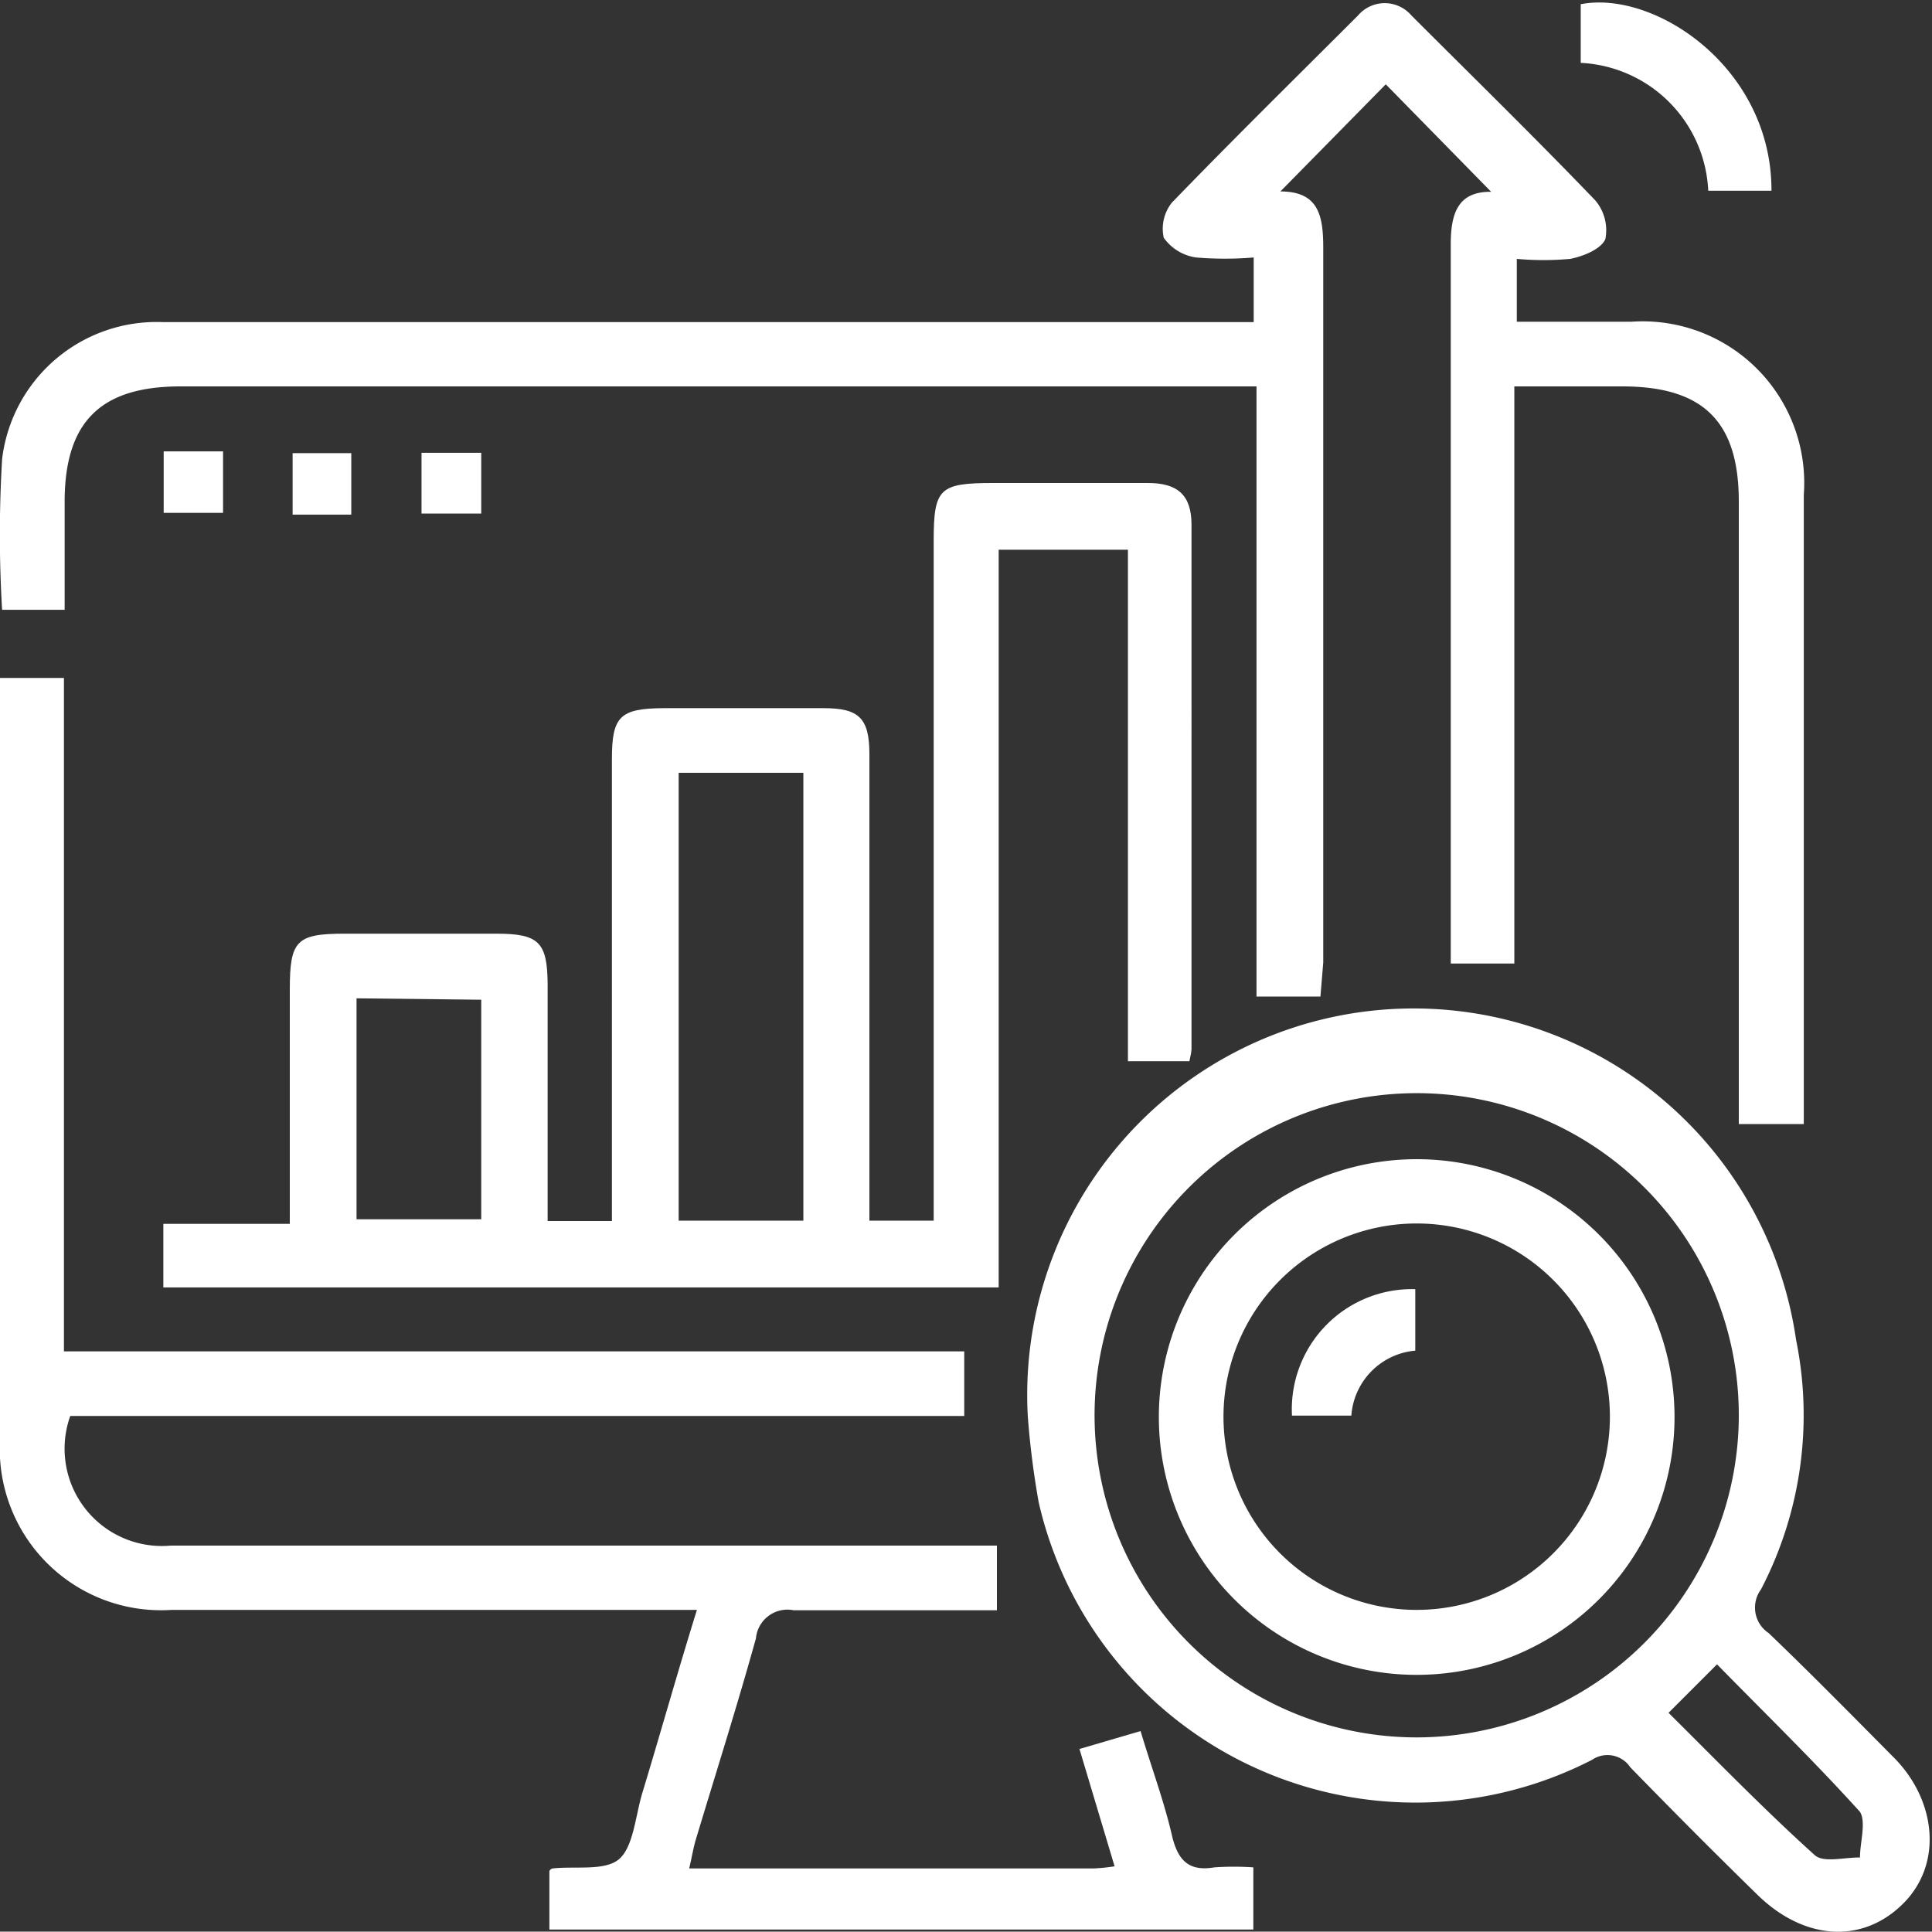
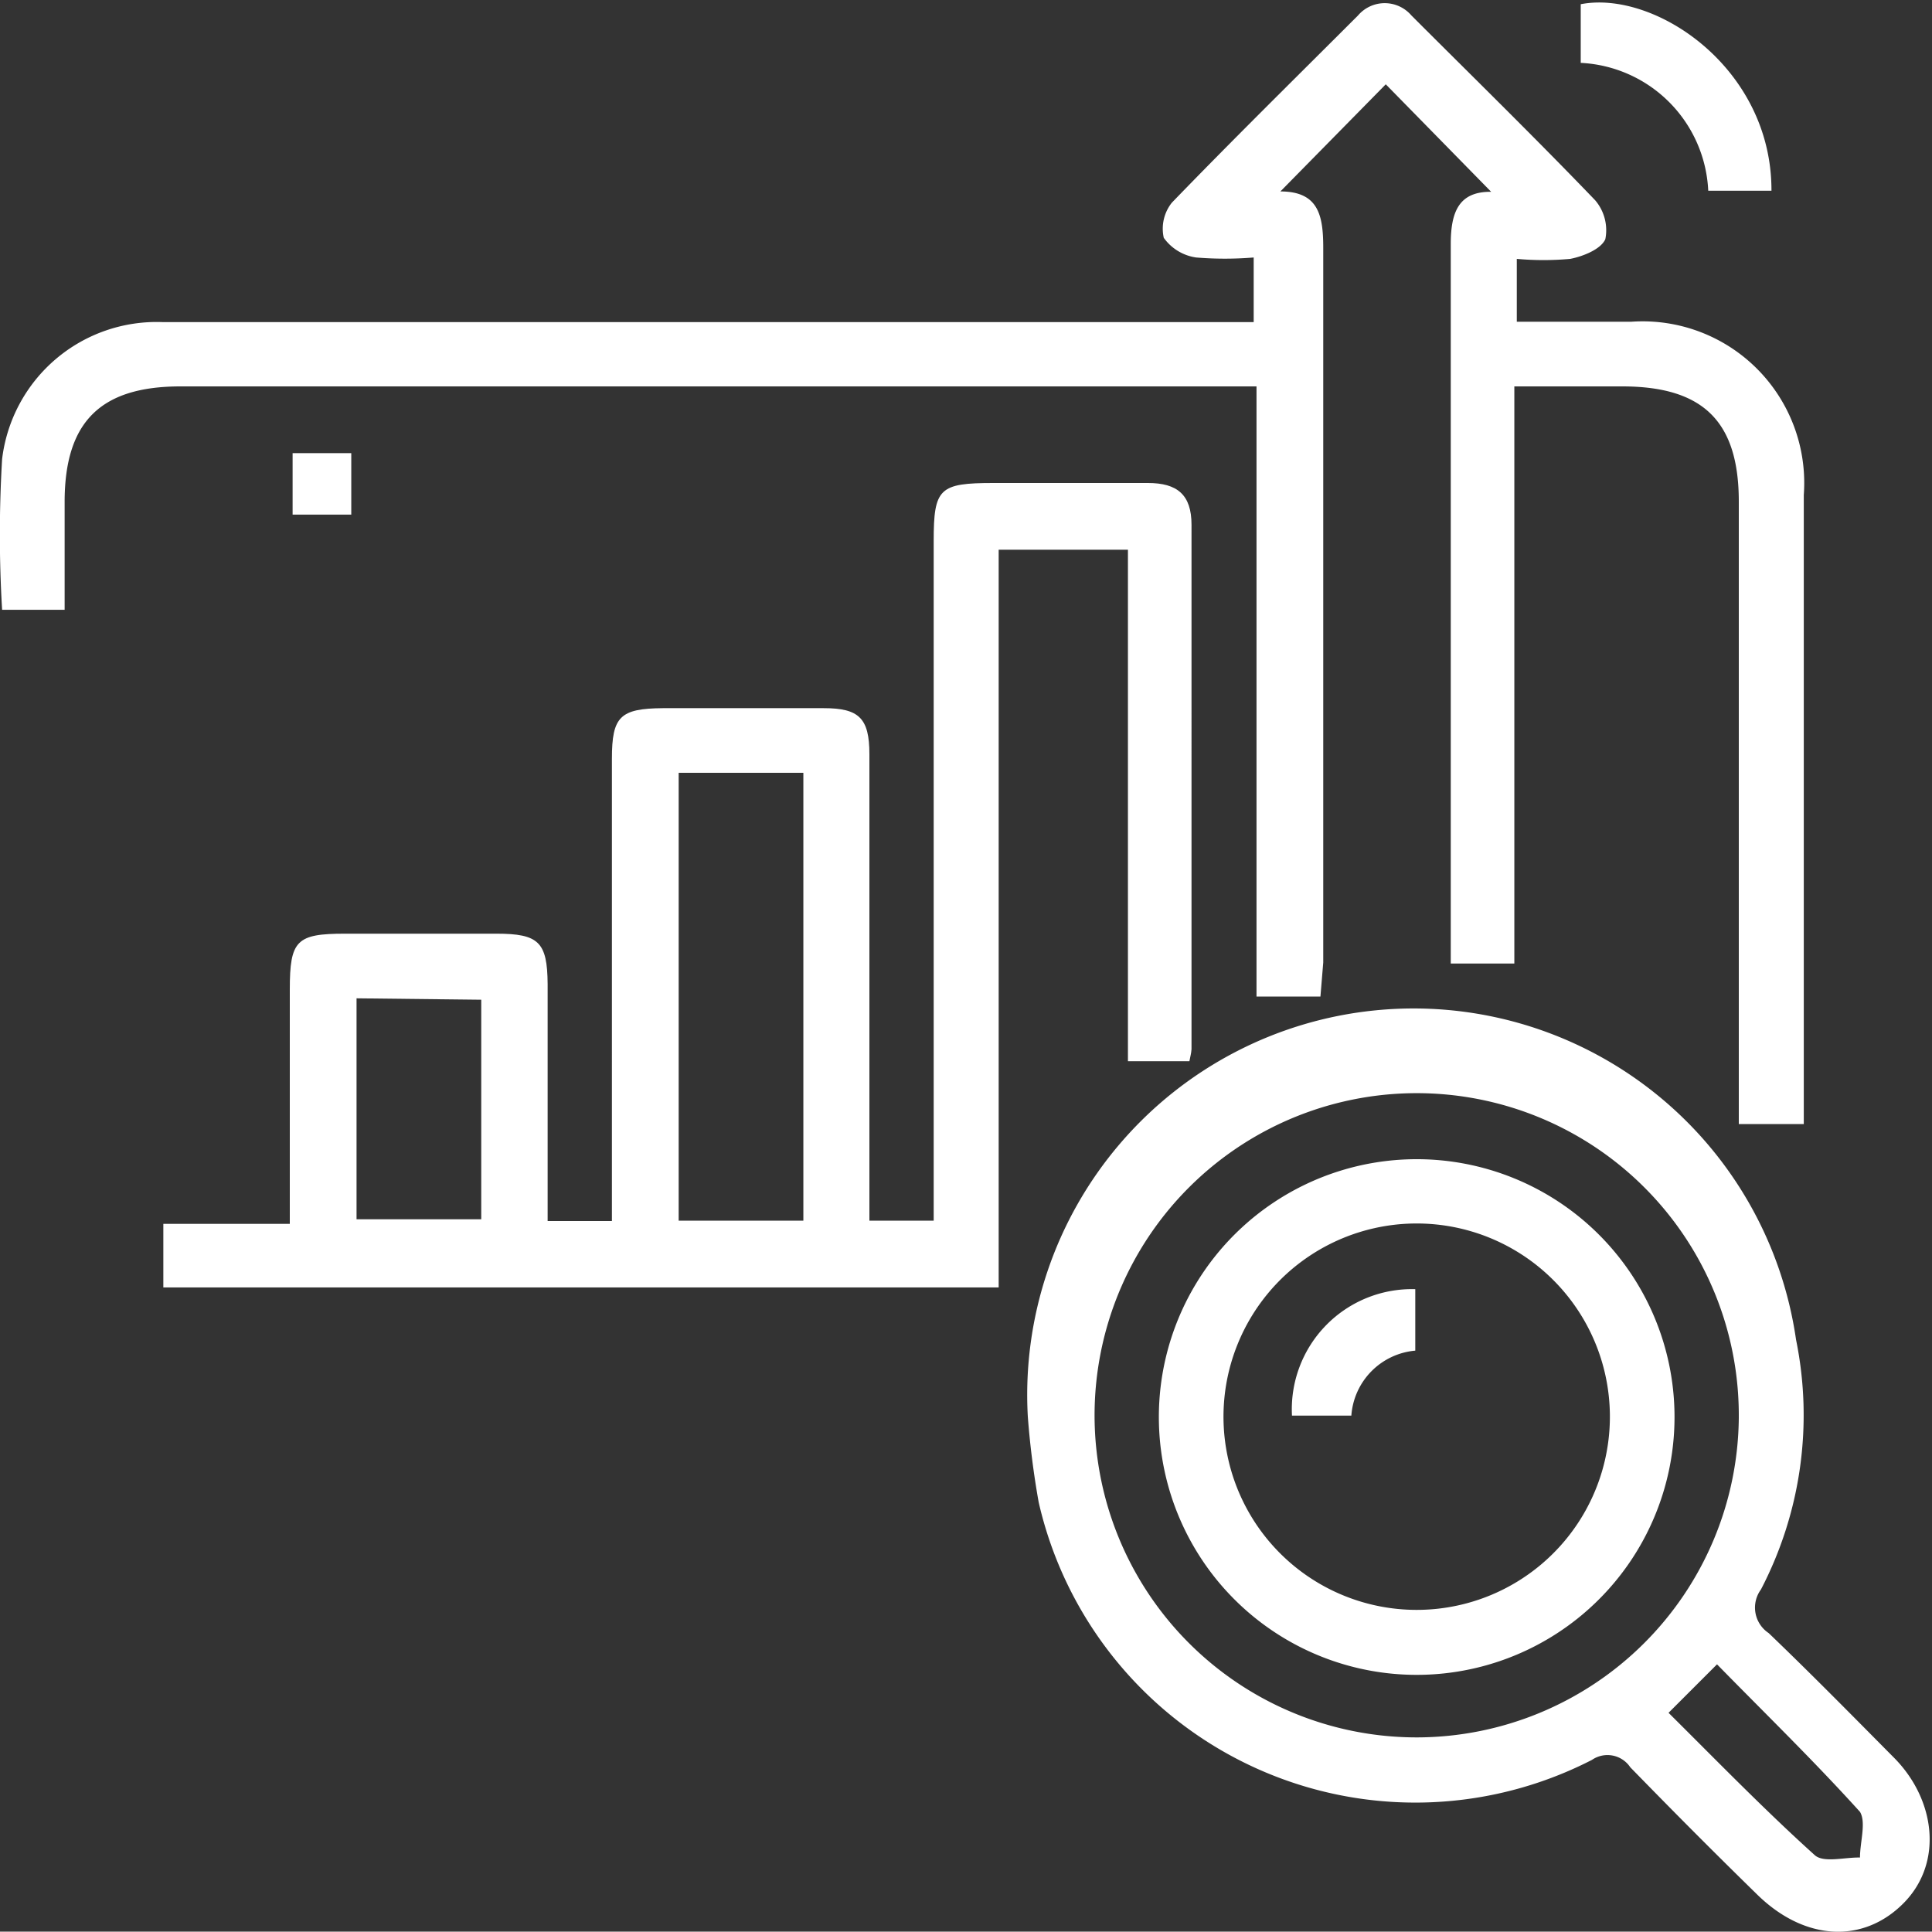
<svg xmlns="http://www.w3.org/2000/svg" viewBox="0 0 55 54.99">
  <rect x="0" y="0" width="55" height="54.99" fill="#333333" stroke="none" />
  <defs>
    <style>.cls-1{fill:#fff;}</style>
  </defs>
  <g id="Layer_2" data-name="Layer 2">
    <g id="Layer_1-2" data-name="Layer 1">
      <path class="cls-1" d="M37.59,28.37H35.77V11H5.14c-2.27,0-3.3,1-3.3,3.29v3.07H.06a36,36,0,0,1,0-4.29,4.43,4.43,0,0,1,4.58-3.9c4.06,0,8.12,0,12.19,0H35.69V7.33a9.94,9.94,0,0,1-1.64,0,1.37,1.37,0,0,1-.92-.56,1.19,1.19,0,0,1,.23-1c1.74-1.8,3.53-3.56,5.3-5.33a1,1,0,0,1,1.52,0c1.75,1.75,3.52,3.48,5.23,5.26a1.31,1.31,0,0,1,.29,1.11c-.13.29-.64.49-1,.56a8.46,8.46,0,0,1-1.52,0V9.16h3.25a4.6,4.6,0,0,1,4.92,4.93q0,8.57,0,17.13V32H49.5V14.28c0-2.27-1-3.28-3.32-3.28H43.11V27.43H41.3c0-.25,0-.51,0-.78,0-6.56,0-13.13,0-19.7,0-.9.22-1.5,1.15-1.49l-3-3.06-3,3.05c1.09,0,1.22.69,1.22,1.61,0,6.78,0,13.56,0,20.34Z" />
      <path class="cls-1" d="M33.86,30.21H32.11V15.65H28.43v21H4.65V34.84h3.6V28.17c0-1.4.19-1.59,1.57-1.59h4.31c1.21,0,1.45.24,1.46,1.43v6.75h1.83V21.6c0-1.2.23-1.43,1.45-1.44h4.58c1,0,1.3.28,1.3,1.31,0,4.09,0,8.19,0,12.28v1h1.83V15.4c0-1.5.16-1.65,1.7-1.65s2.93,0,4.4,0c.83,0,1.24.33,1.24,1.19V29.87C33.91,30,33.89,30.05,33.86,30.21ZM19.32,22V34.75h3.55V22Zm-9.17,6.42v6.29H13.7V28.46Z" />
-       <path class="cls-1" d="M28.38,44v1.84c-2,0-3.88,0-5.79,0a.9.9,0,0,0-1.07.8c-.53,1.91-1.13,3.8-1.7,5.69-.08.26-.12.52-.2.86H31.14a5.11,5.11,0,0,0,.59-.06l-1-3.34,1.74-.51c.32,1.07.67,2,.9,3,.17.7.49,1,1.2.88a8.14,8.14,0,0,1,1.11,0v1.77H15.64V53.28c0-.05.07-.09.1-.09.65-.07,1.49.08,1.89-.27s.46-1.22.65-1.86c.52-1.71,1-3.43,1.56-5.23h-5.6c-3.12,0-6.23,0-9.35,0A4.59,4.59,0,0,1,0,41V19.3H1.82V38.47H27.45v1.84H2A2.77,2.77,0,0,0,4.86,44H28.38Z" />
      <path class="cls-1" d="M29.26,40.33a11,11,0,0,1,21.87-2.19,10.74,10.74,0,0,1-1,7.11.87.87,0,0,0,.22,1.24c1.21,1.16,2.39,2.36,3.57,3.55s1.41,3,.26,4.15-2.81,1.06-4.15-.25-2.43-2.41-3.62-3.63a.78.78,0,0,0-1.09-.21,11,11,0,0,1-15.75-7.33A24.27,24.27,0,0,1,29.26,40.33Zm20.24,0a9.17,9.17,0,1,0-9.17,9.13A9.18,9.18,0,0,0,49.5,40.36Zm-2,8.43c1.41,1.4,2.74,2.77,4.16,4.05.25.23.85.06,1.29.07,0-.44.18-1,0-1.3-1.3-1.44-2.69-2.79-4.07-4.2Z" />
      <path class="cls-1" d="M45,1.79V.12c2.11-.41,5.44,1.81,5.43,5.31H48.63A3.82,3.82,0,0,0,45,1.79Z" />
-       <path class="cls-1" d="M4.66,12.85H6.35V14.6H4.66Z" />
+       <path class="cls-1" d="M4.66,12.85V14.6H4.66Z" />
      <path class="cls-1" d="M10,14.65H8.33V12.9H10Z" />
-       <path class="cls-1" d="M13.7,14.62H12V12.89H13.7Z" />
      <path class="cls-1" d="M47.67,40.28A7.34,7.34,0,1,1,40.28,33,7.34,7.34,0,0,1,47.67,40.28Zm-7.34-5.45a5.5,5.5,0,1,0,5.5,5.45A5.5,5.5,0,0,0,40.33,34.83Z" />
      <path class="cls-1" d="M40.29,36.7v1.75a2,2,0,0,0-1.82,1.85H36.78A3.42,3.42,0,0,1,40.29,36.7Z" />
    </g>
  </g>
</svg>